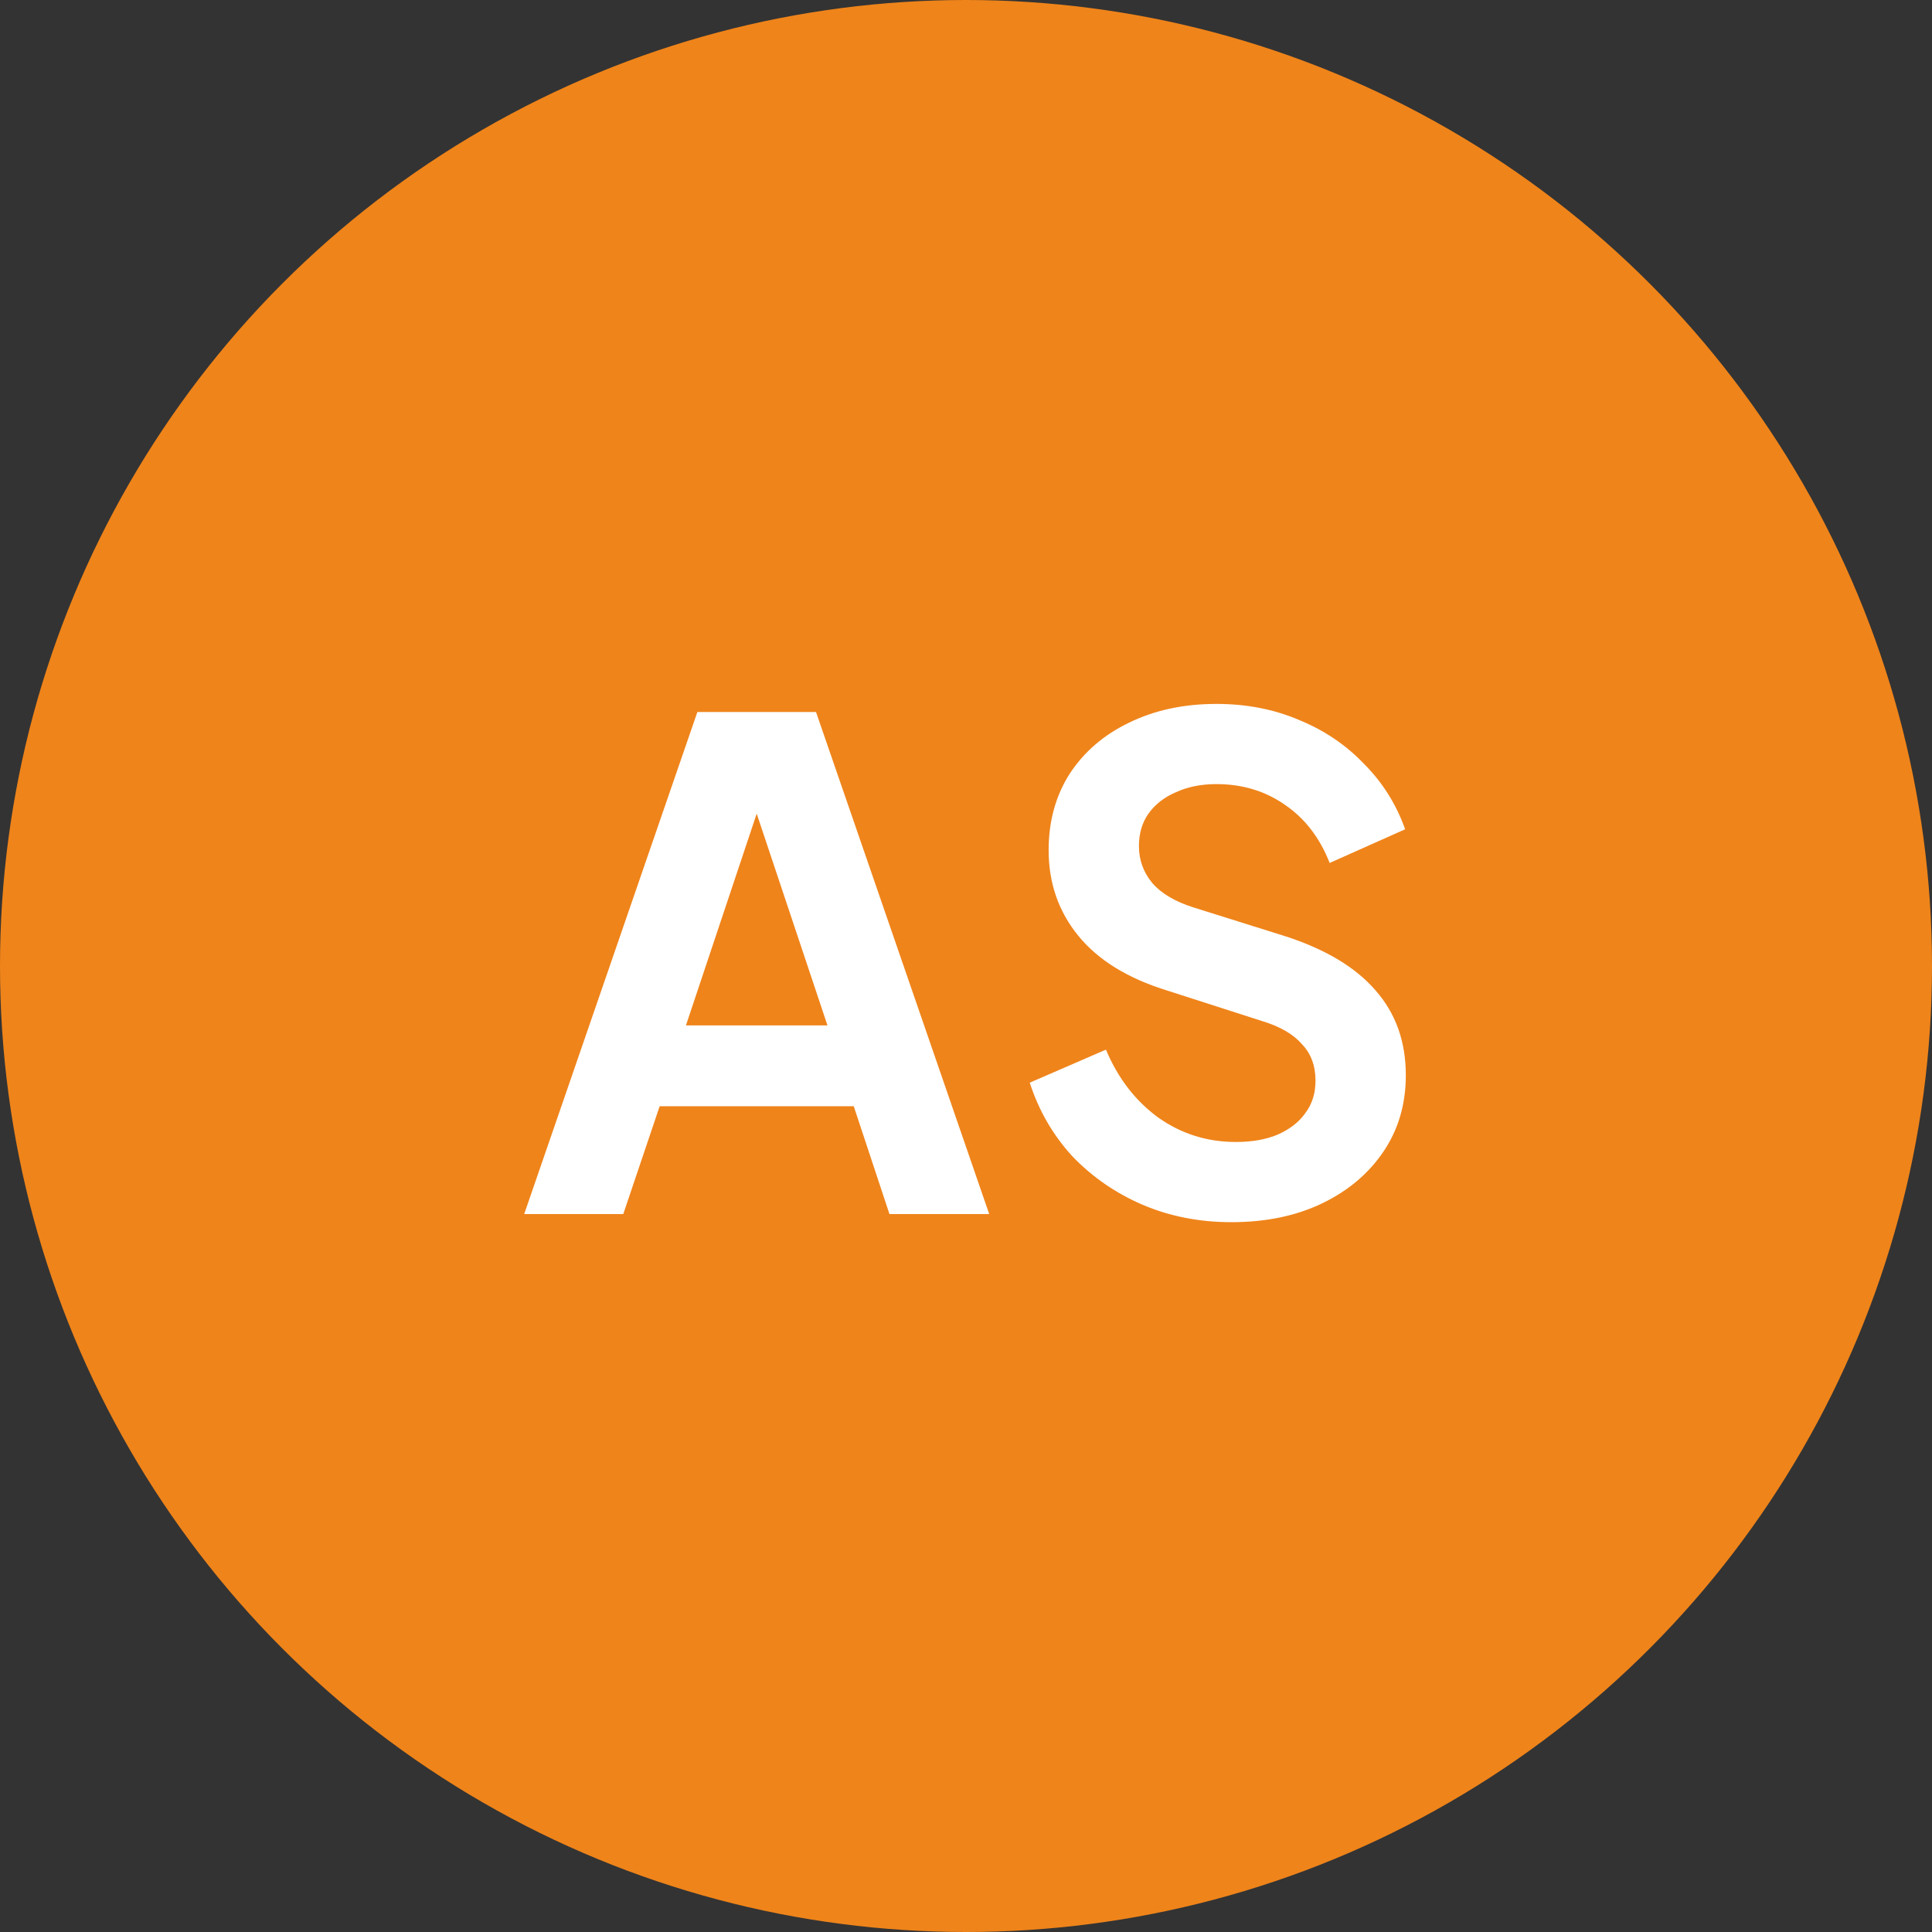
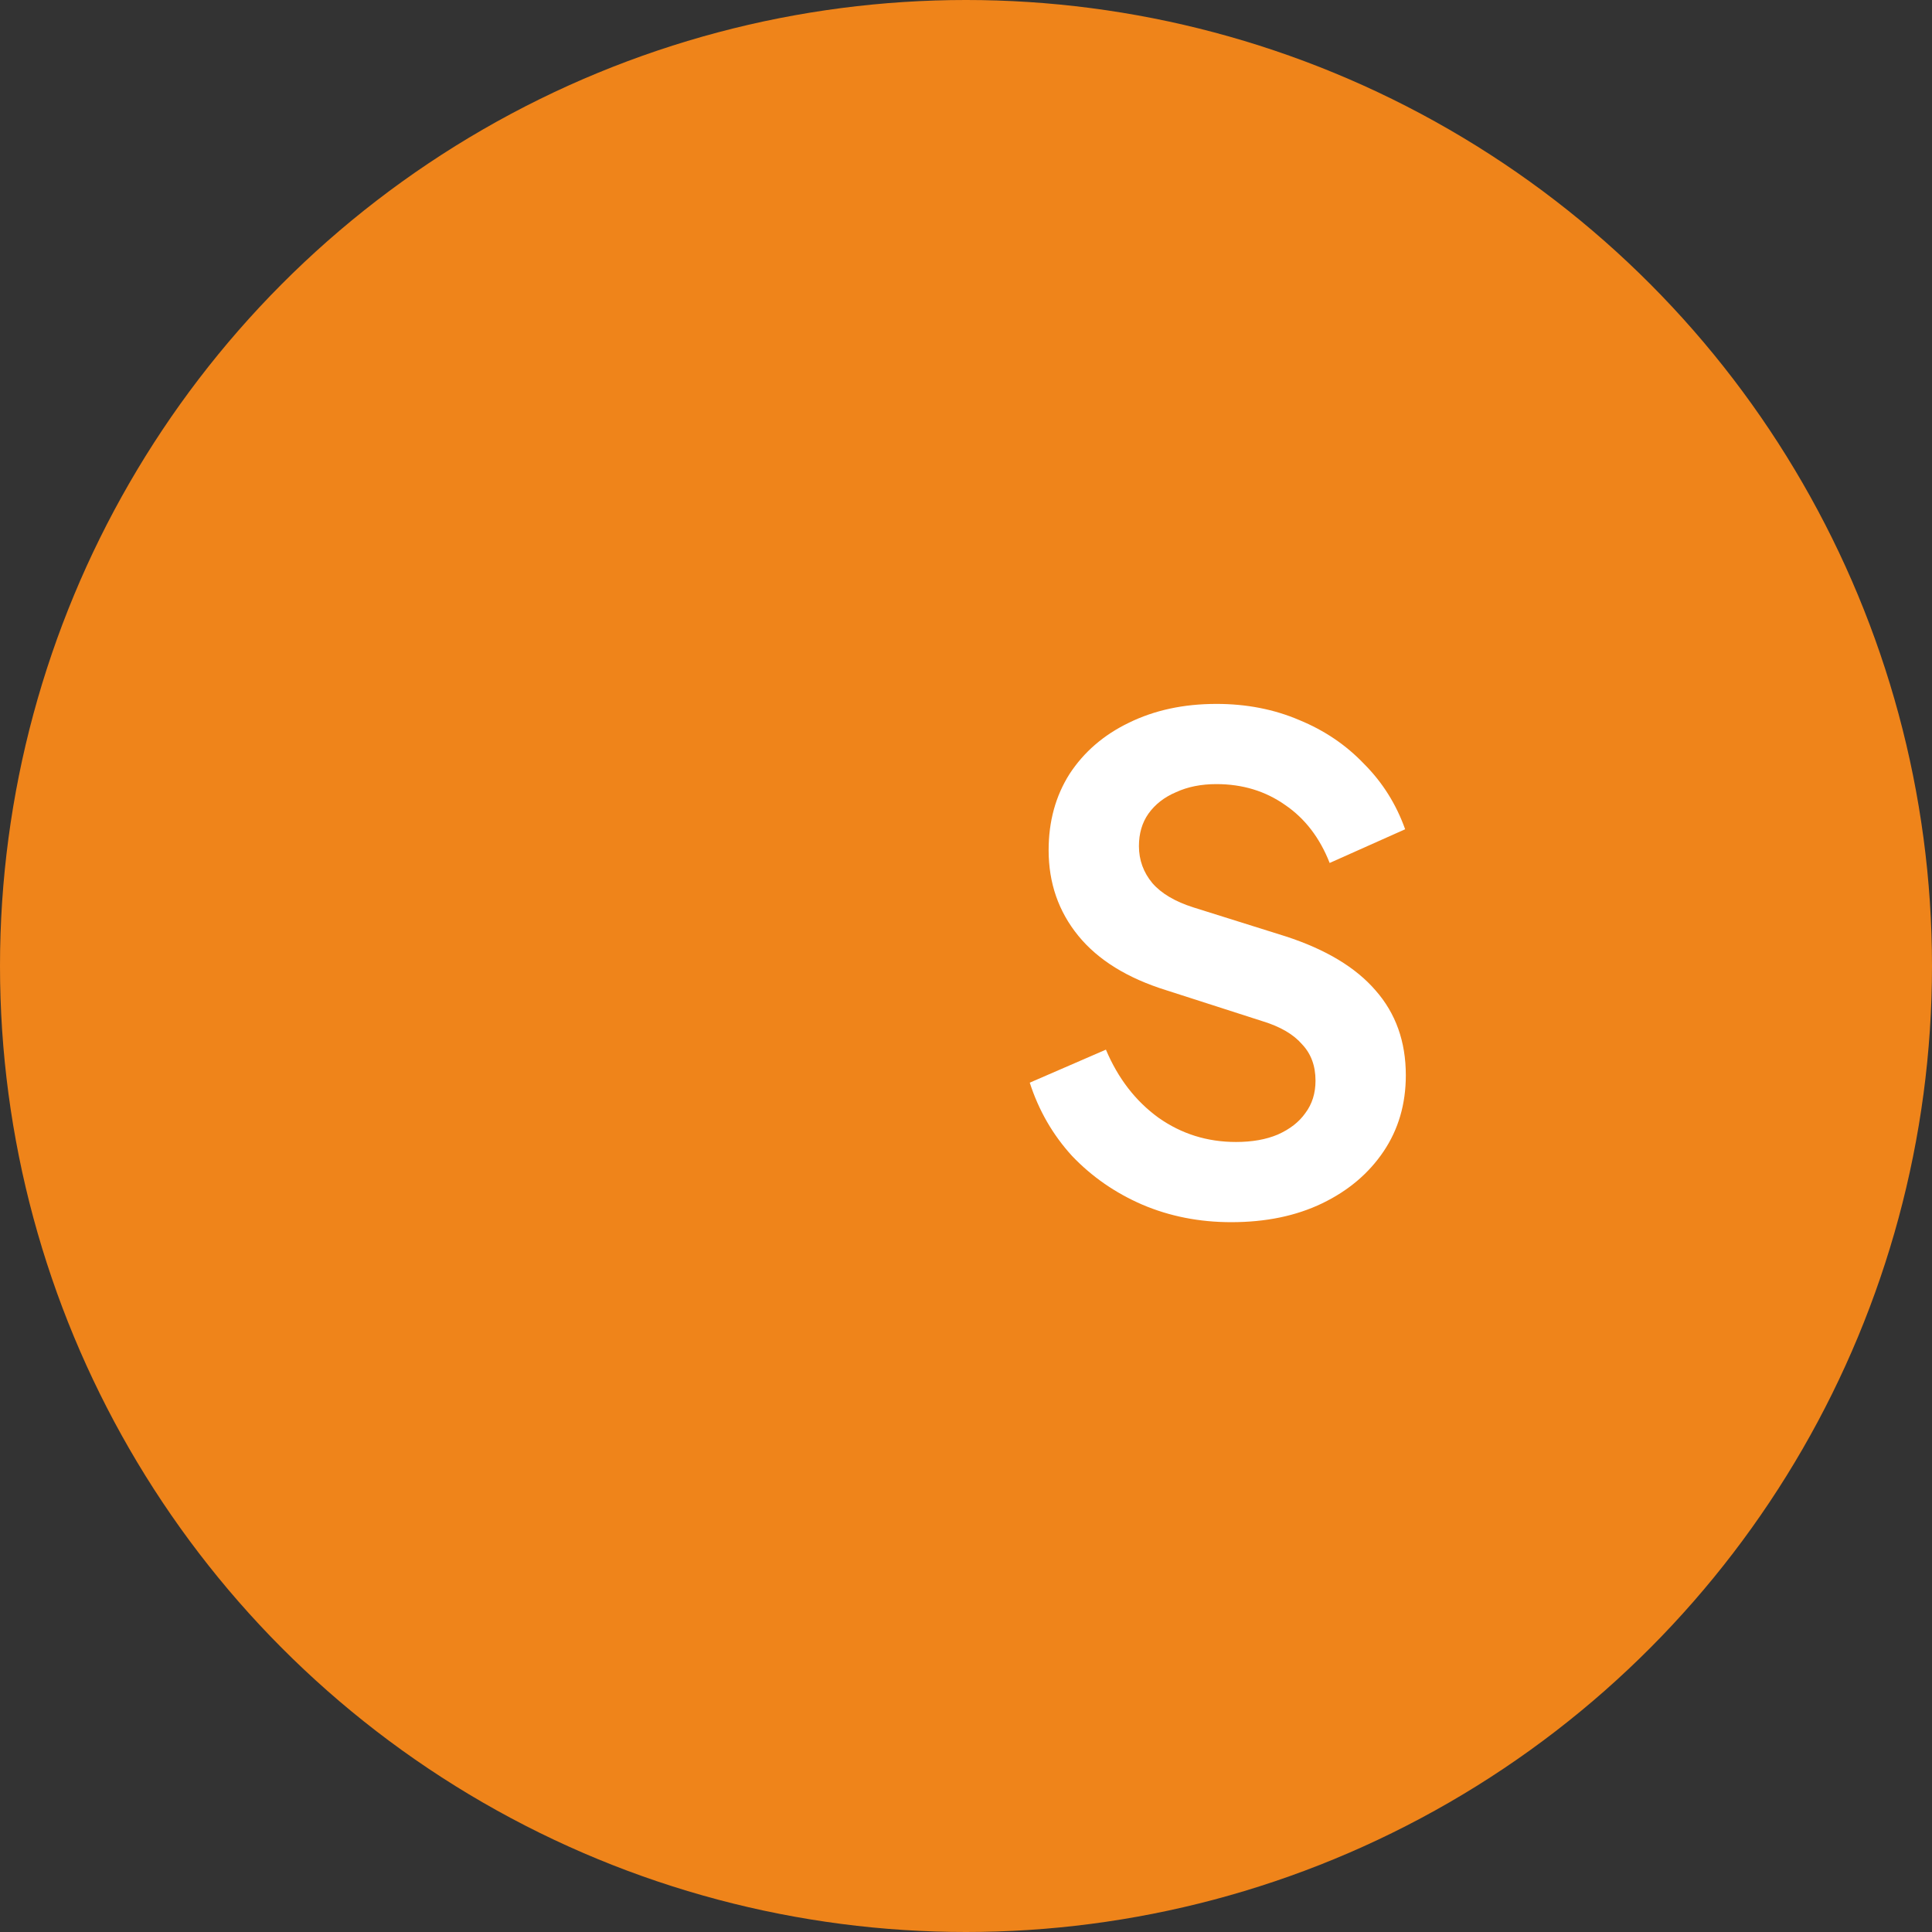
<svg xmlns="http://www.w3.org/2000/svg" width="129" height="129" viewBox="0 0 129 129" fill="none">
  <rect x="0" y="0" width="129" height="129" fill="#333333" stroke="none" />
  <circle cx="64.5" cy="64.5" r="64.5" fill="#EF841A" />
  <path d="M82.212 81.605C80.082 81.605 78.102 81.215 76.272 80.435C74.472 79.655 72.912 78.575 71.592 77.195C70.302 75.785 69.357 74.15 68.757 72.29L73.842 70.085C74.652 72.005 75.822 73.52 77.352 74.63C78.882 75.71 80.607 76.25 82.527 76.25C83.607 76.25 84.537 76.085 85.317 75.755C86.127 75.395 86.742 74.915 87.162 74.315C87.612 73.715 87.837 72.995 87.837 72.155C87.837 71.165 87.537 70.355 86.937 69.725C86.367 69.065 85.497 68.555 84.327 68.195L77.892 66.125C75.282 65.315 73.317 64.1 71.997 62.48C70.677 60.86 70.017 58.955 70.017 56.765C70.017 54.845 70.482 53.15 71.412 51.68C72.372 50.21 73.692 49.07 75.372 48.26C77.082 47.42 79.032 47 81.222 47C83.232 47 85.077 47.36 86.757 48.08C88.437 48.77 89.877 49.745 91.077 51.005C92.307 52.235 93.222 53.69 93.822 55.37L88.782 57.62C88.122 55.94 87.132 54.65 85.812 53.75C84.492 52.82 82.962 52.355 81.222 52.355C80.202 52.355 79.302 52.535 78.522 52.895C77.742 53.225 77.127 53.705 76.677 54.335C76.257 54.935 76.047 55.655 76.047 56.495C76.047 57.425 76.347 58.25 76.947 58.97C77.547 59.66 78.462 60.2 79.692 60.59L85.857 62.525C88.527 63.395 90.522 64.595 91.842 66.125C93.192 67.655 93.867 69.545 93.867 71.795C93.867 73.715 93.372 75.41 92.382 76.88C91.392 78.35 90.027 79.505 88.287 80.345C86.547 81.185 84.522 81.605 82.212 81.605Z" fill="white" />
-   <path d="M35 81.065L46.565 47.54H54.485L66.05 81.065H59.39L57.005 73.865H44.045L41.615 81.065H35ZM45.8 68.465H55.25L49.67 51.77H51.38L45.8 68.465Z" fill="white" />
</svg>